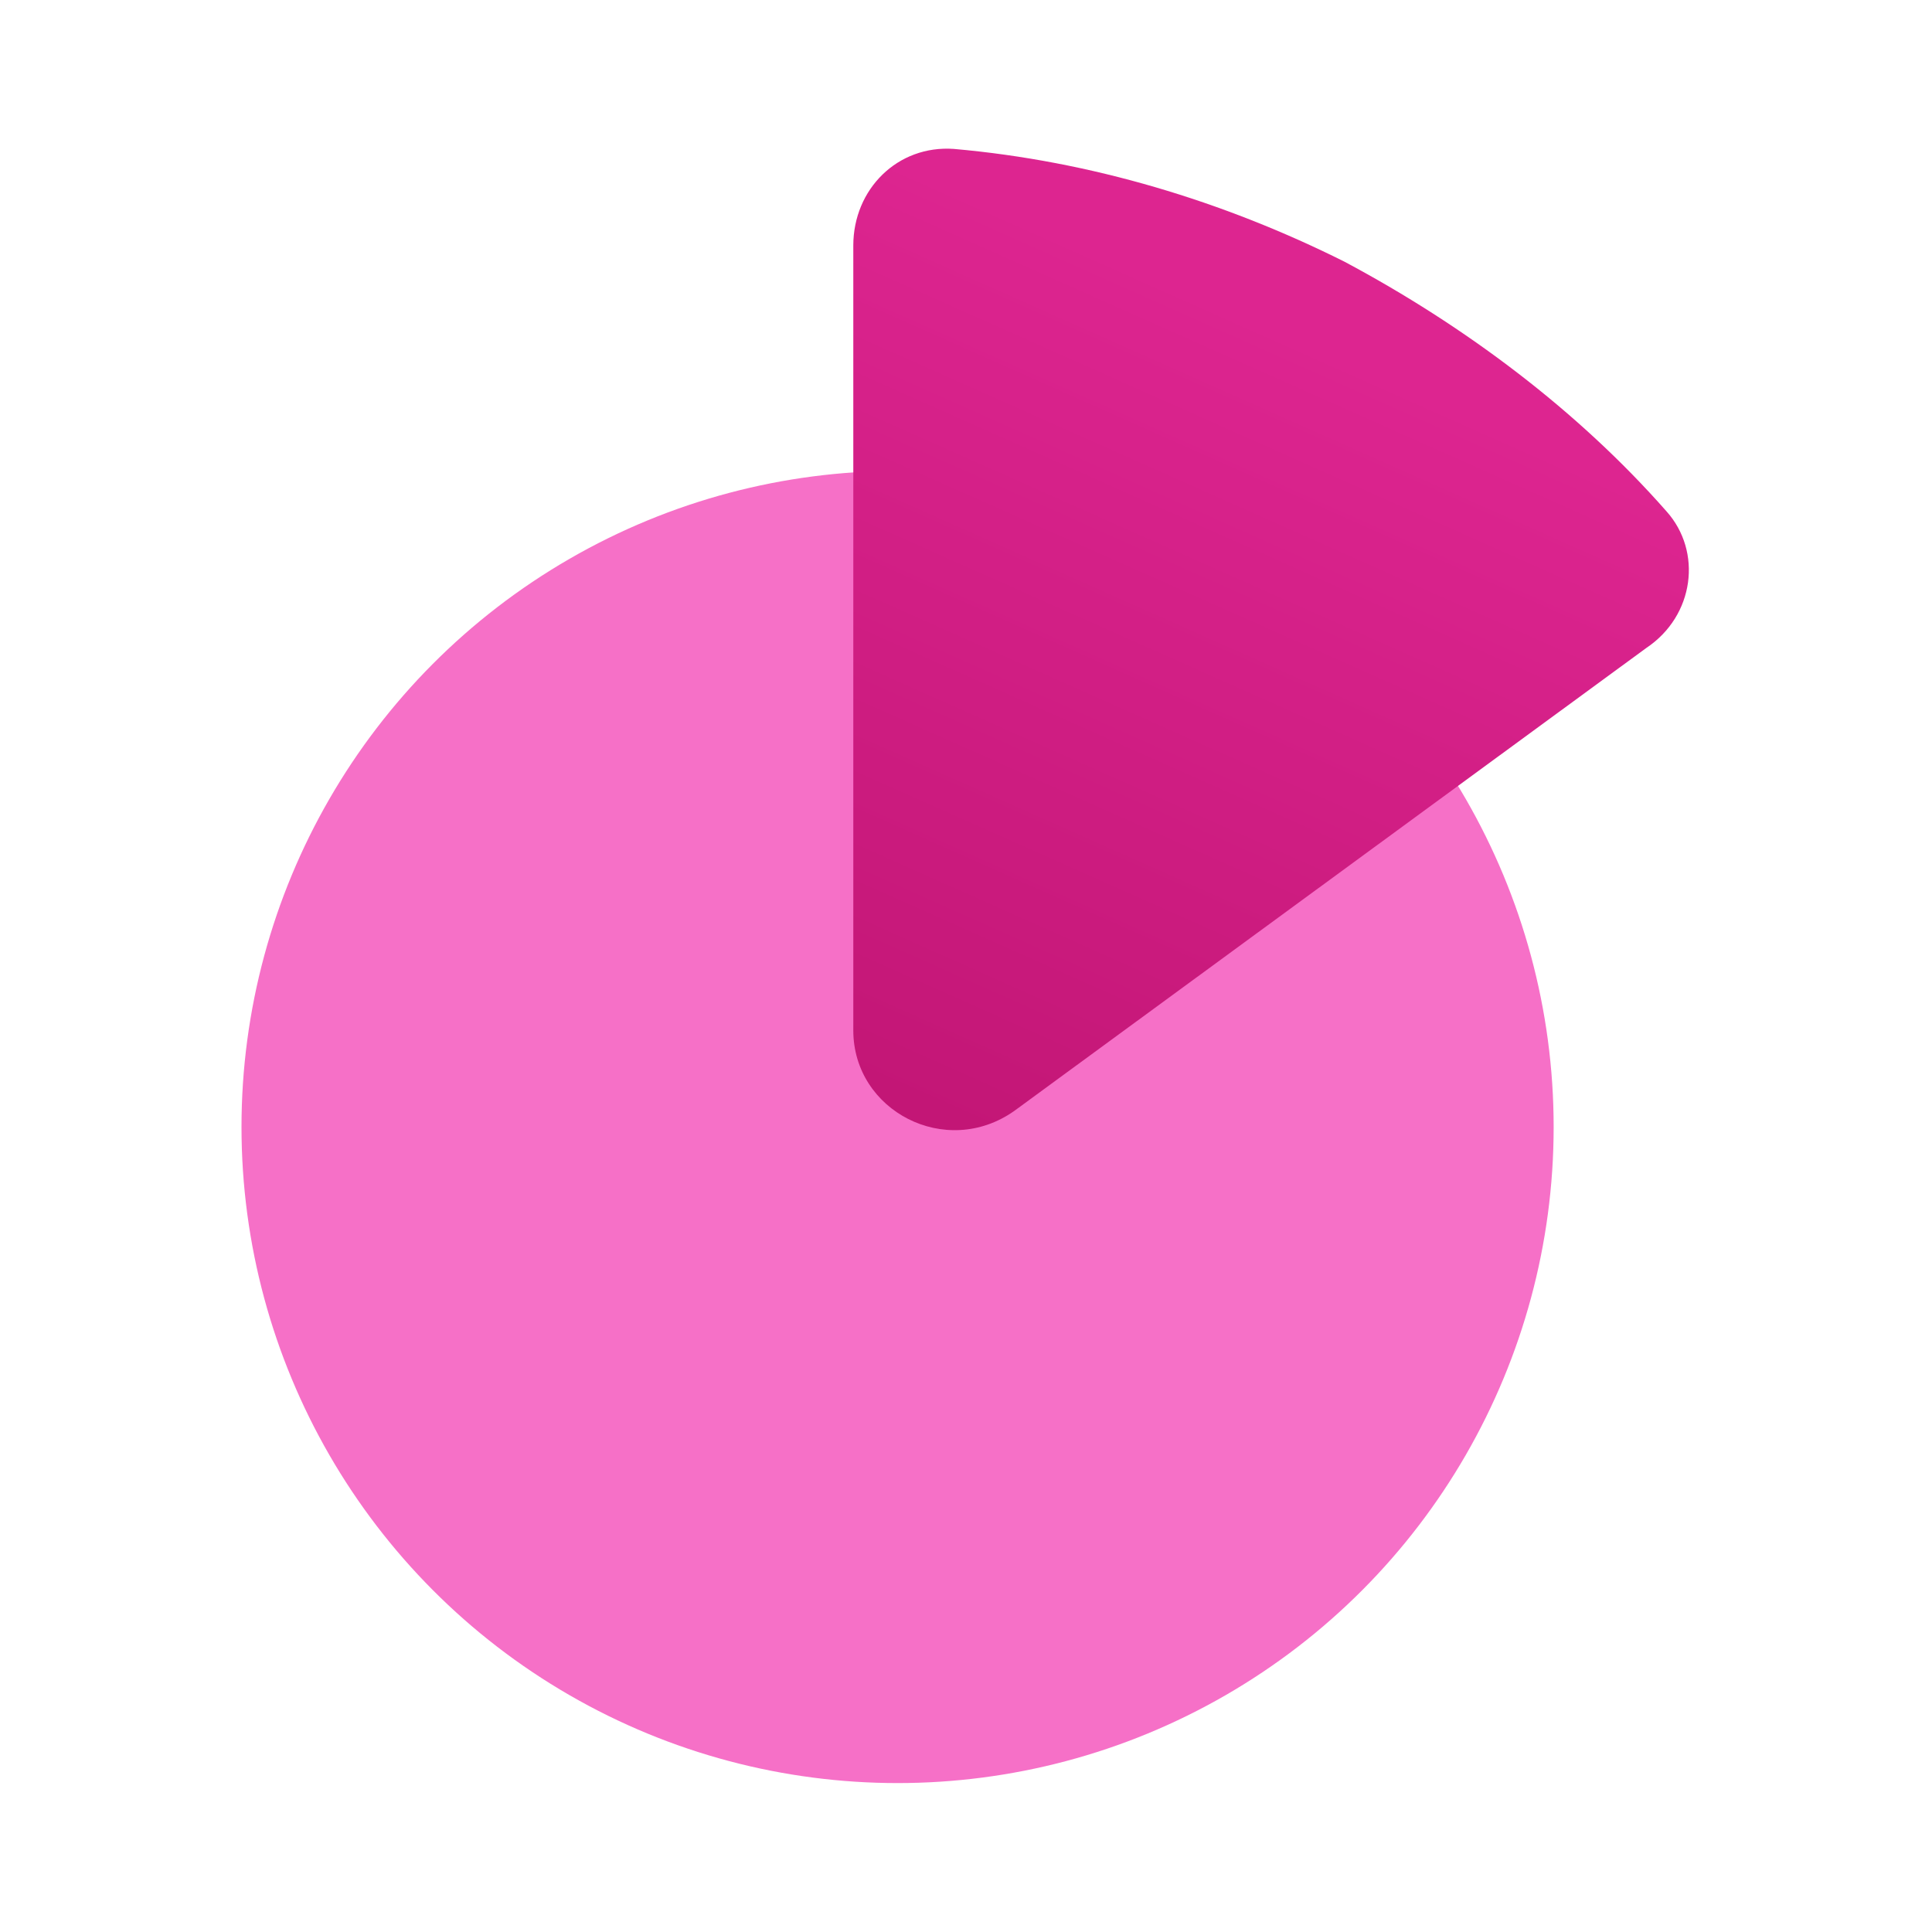
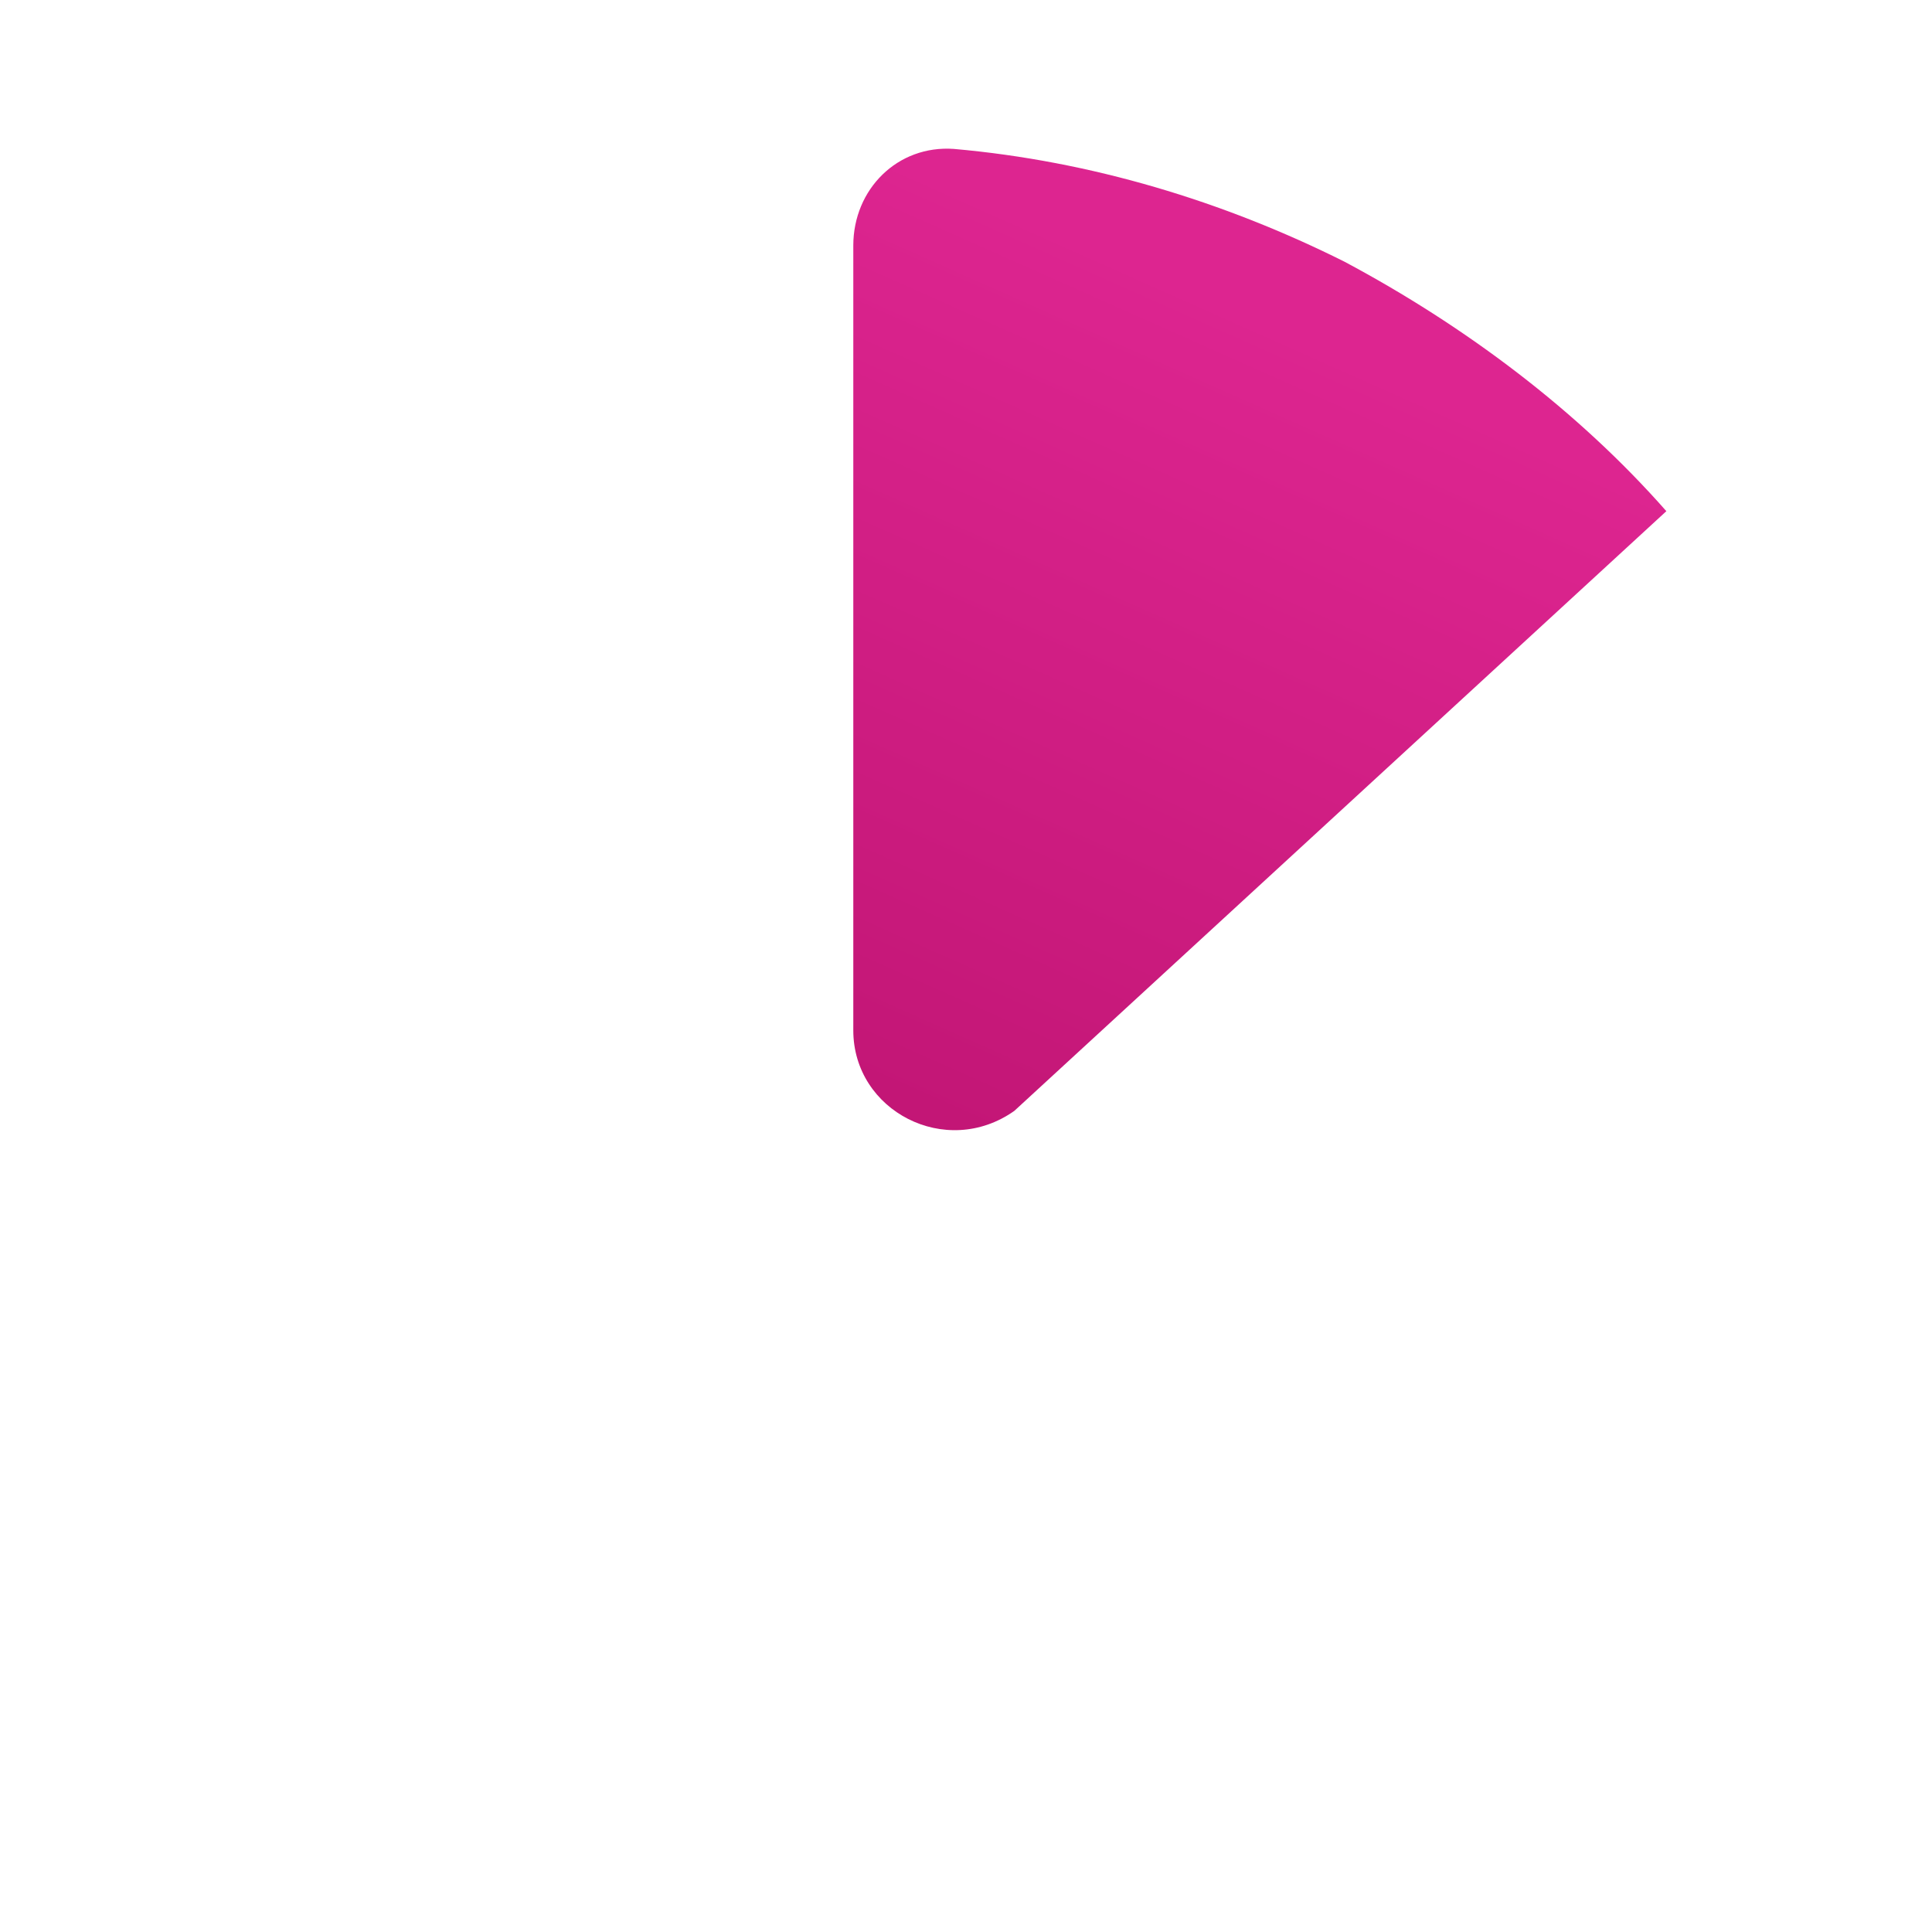
<svg xmlns="http://www.w3.org/2000/svg" version="1.1" id="Layer_1" x="0px" y="0px" viewBox="0 0 48 48" style="enable-background:new 0 0 48 48;" xml:space="preserve">
  <style type="text/css">
	.st0{fill:#F670C7;}
	.st1{fill:url(#SVGID_1_);}
</style>
  <g>
-     <circle class="st0" cx="22.3" cy="28" r="16.3" />
    <linearGradient id="SVGID_1_" gradientUnits="userSpaceOnUse" x1="23.005" y1="29.409" x2="32.388" y2="8.345">
      <stop offset="0" style="stop-color:#C11574" />
      <stop offset="1" style="stop-color:#DD2590" />
    </linearGradient>
-     <path class="st1" d="M23.7,3.7C27.1,4,30.4,5,33.4,6.5c3,1.6,5.8,3.7,8,6.2c0.9,1,0.7,2.6-0.5,3.4L25.2,27.6c-1.7,1.2-4,0-4-2V6.1   C21.2,4.7,22.3,3.6,23.7,3.7z" />
+     <path class="st1" d="M23.7,3.7C27.1,4,30.4,5,33.4,6.5c3,1.6,5.8,3.7,8,6.2L25.2,27.6c-1.7,1.2-4,0-4-2V6.1   C21.2,4.7,22.3,3.6,23.7,3.7z" />
  </g>
</svg>